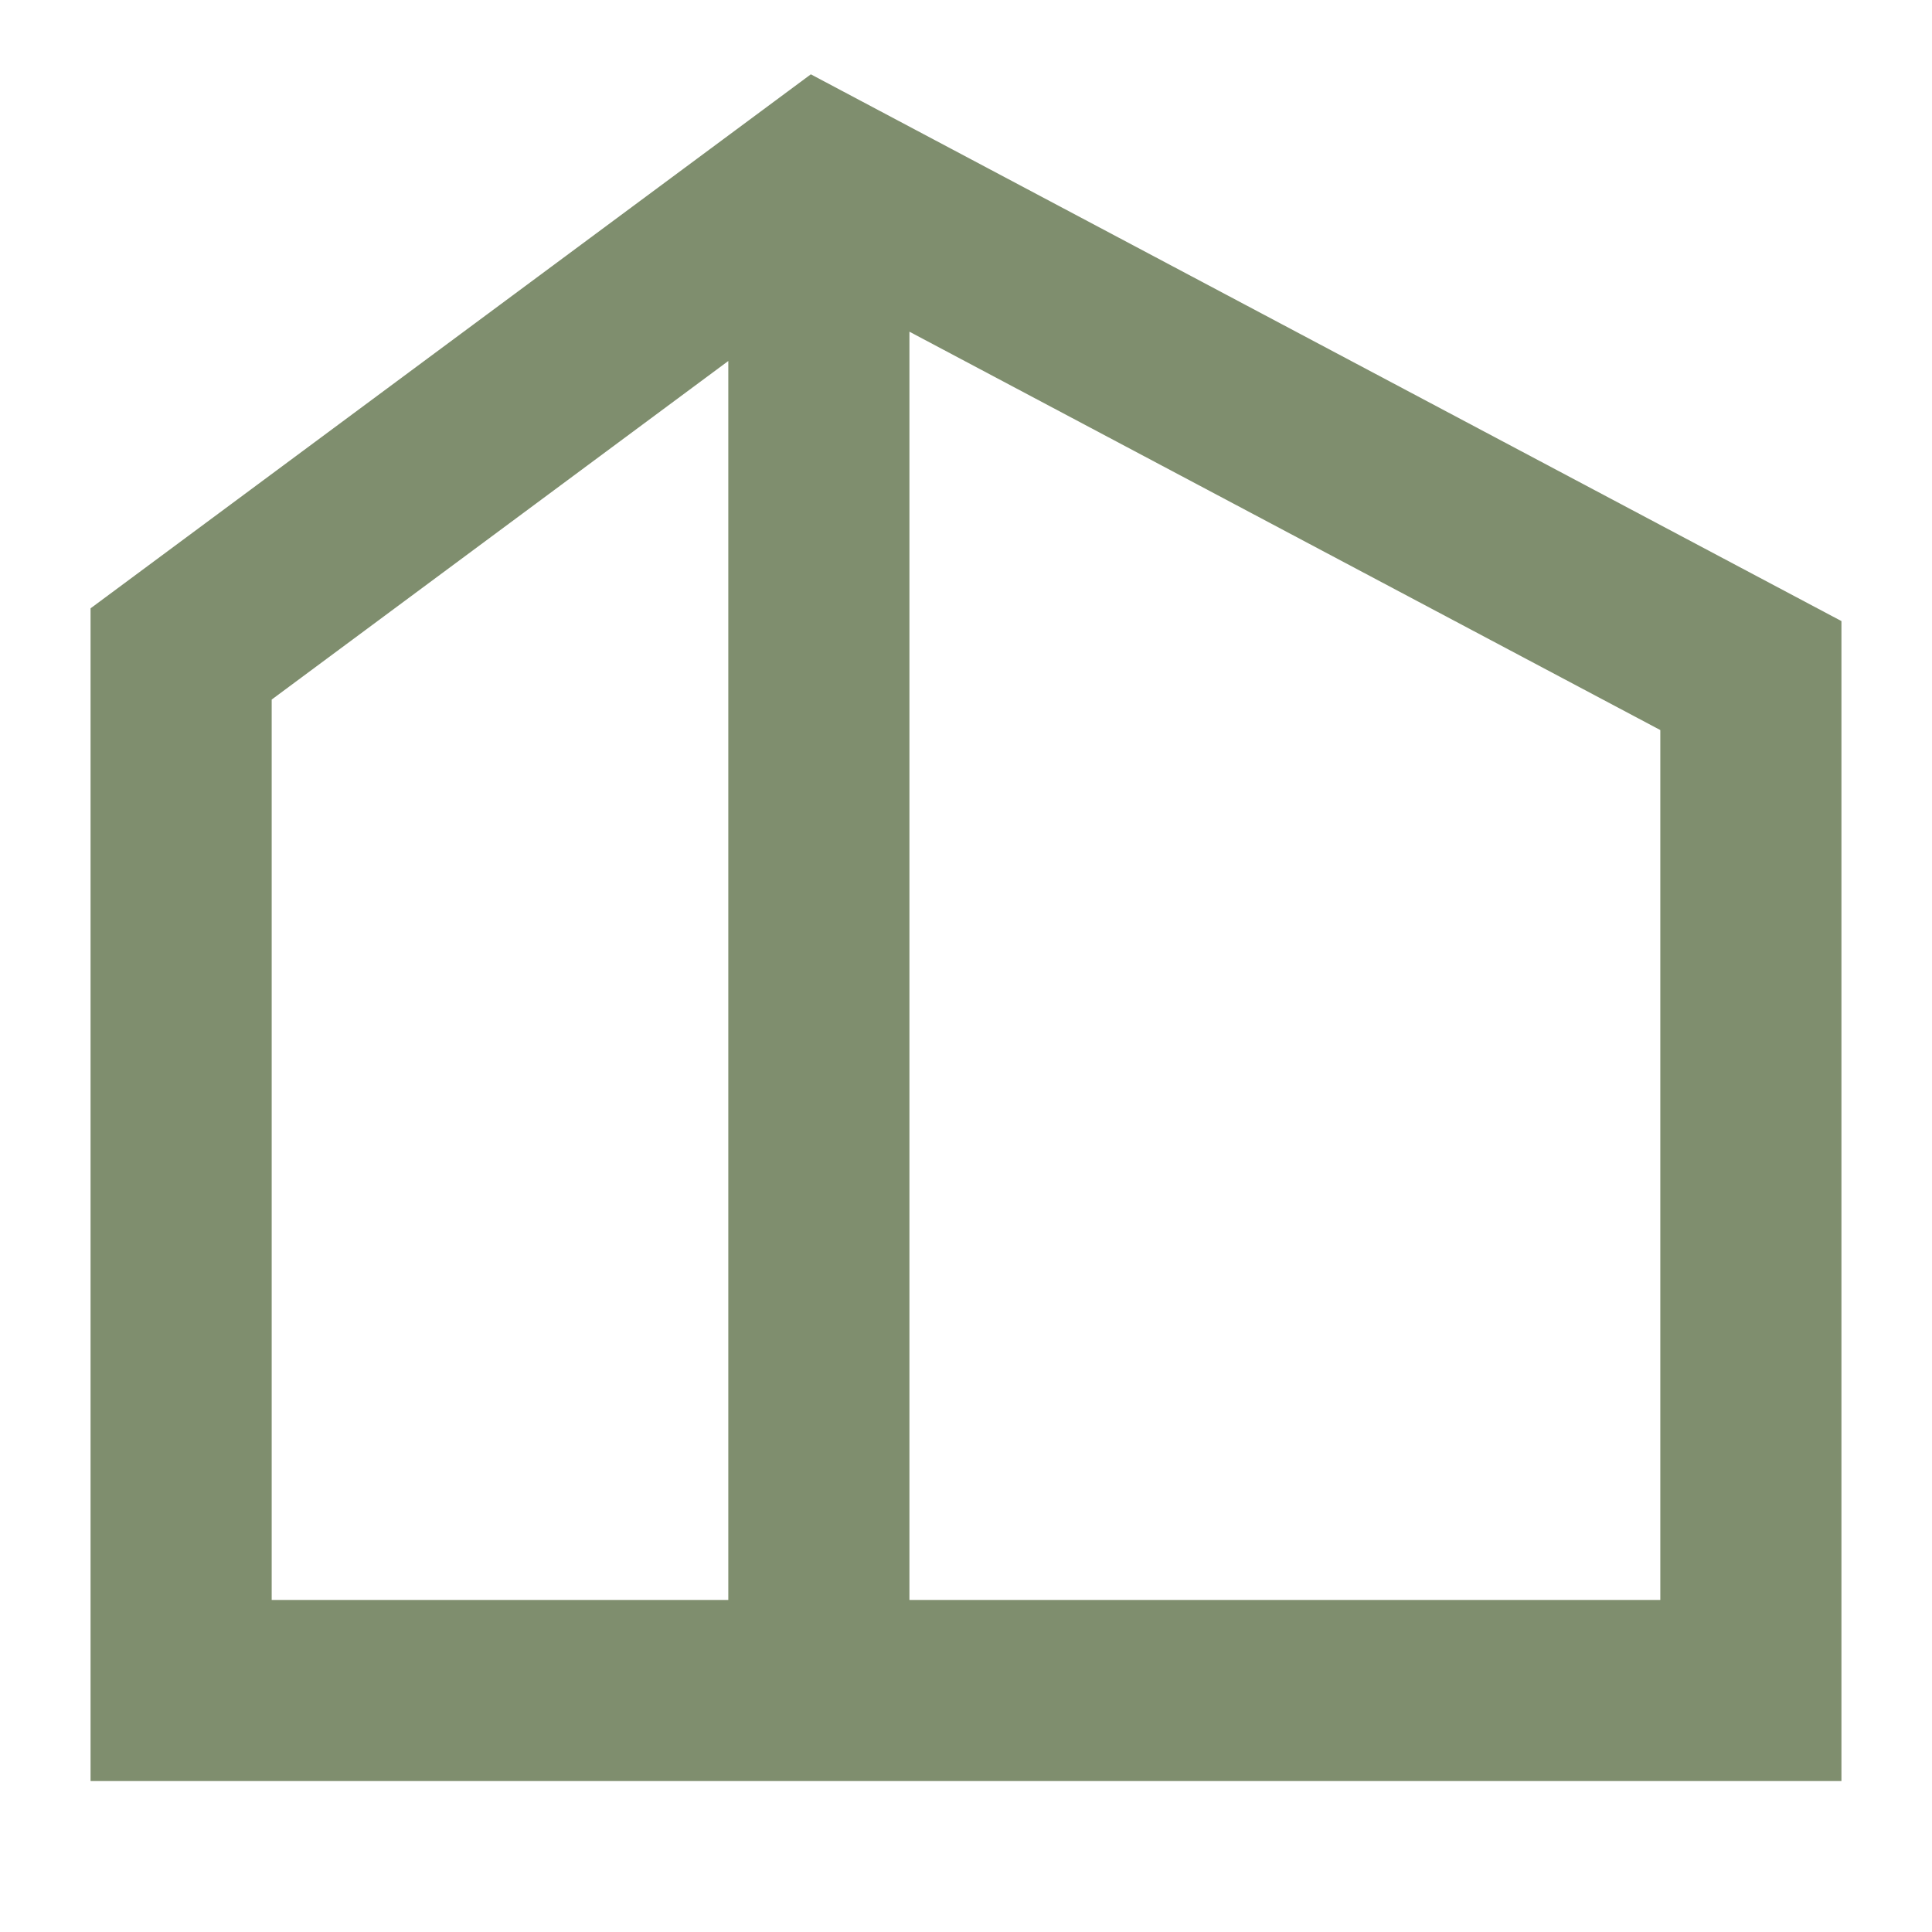
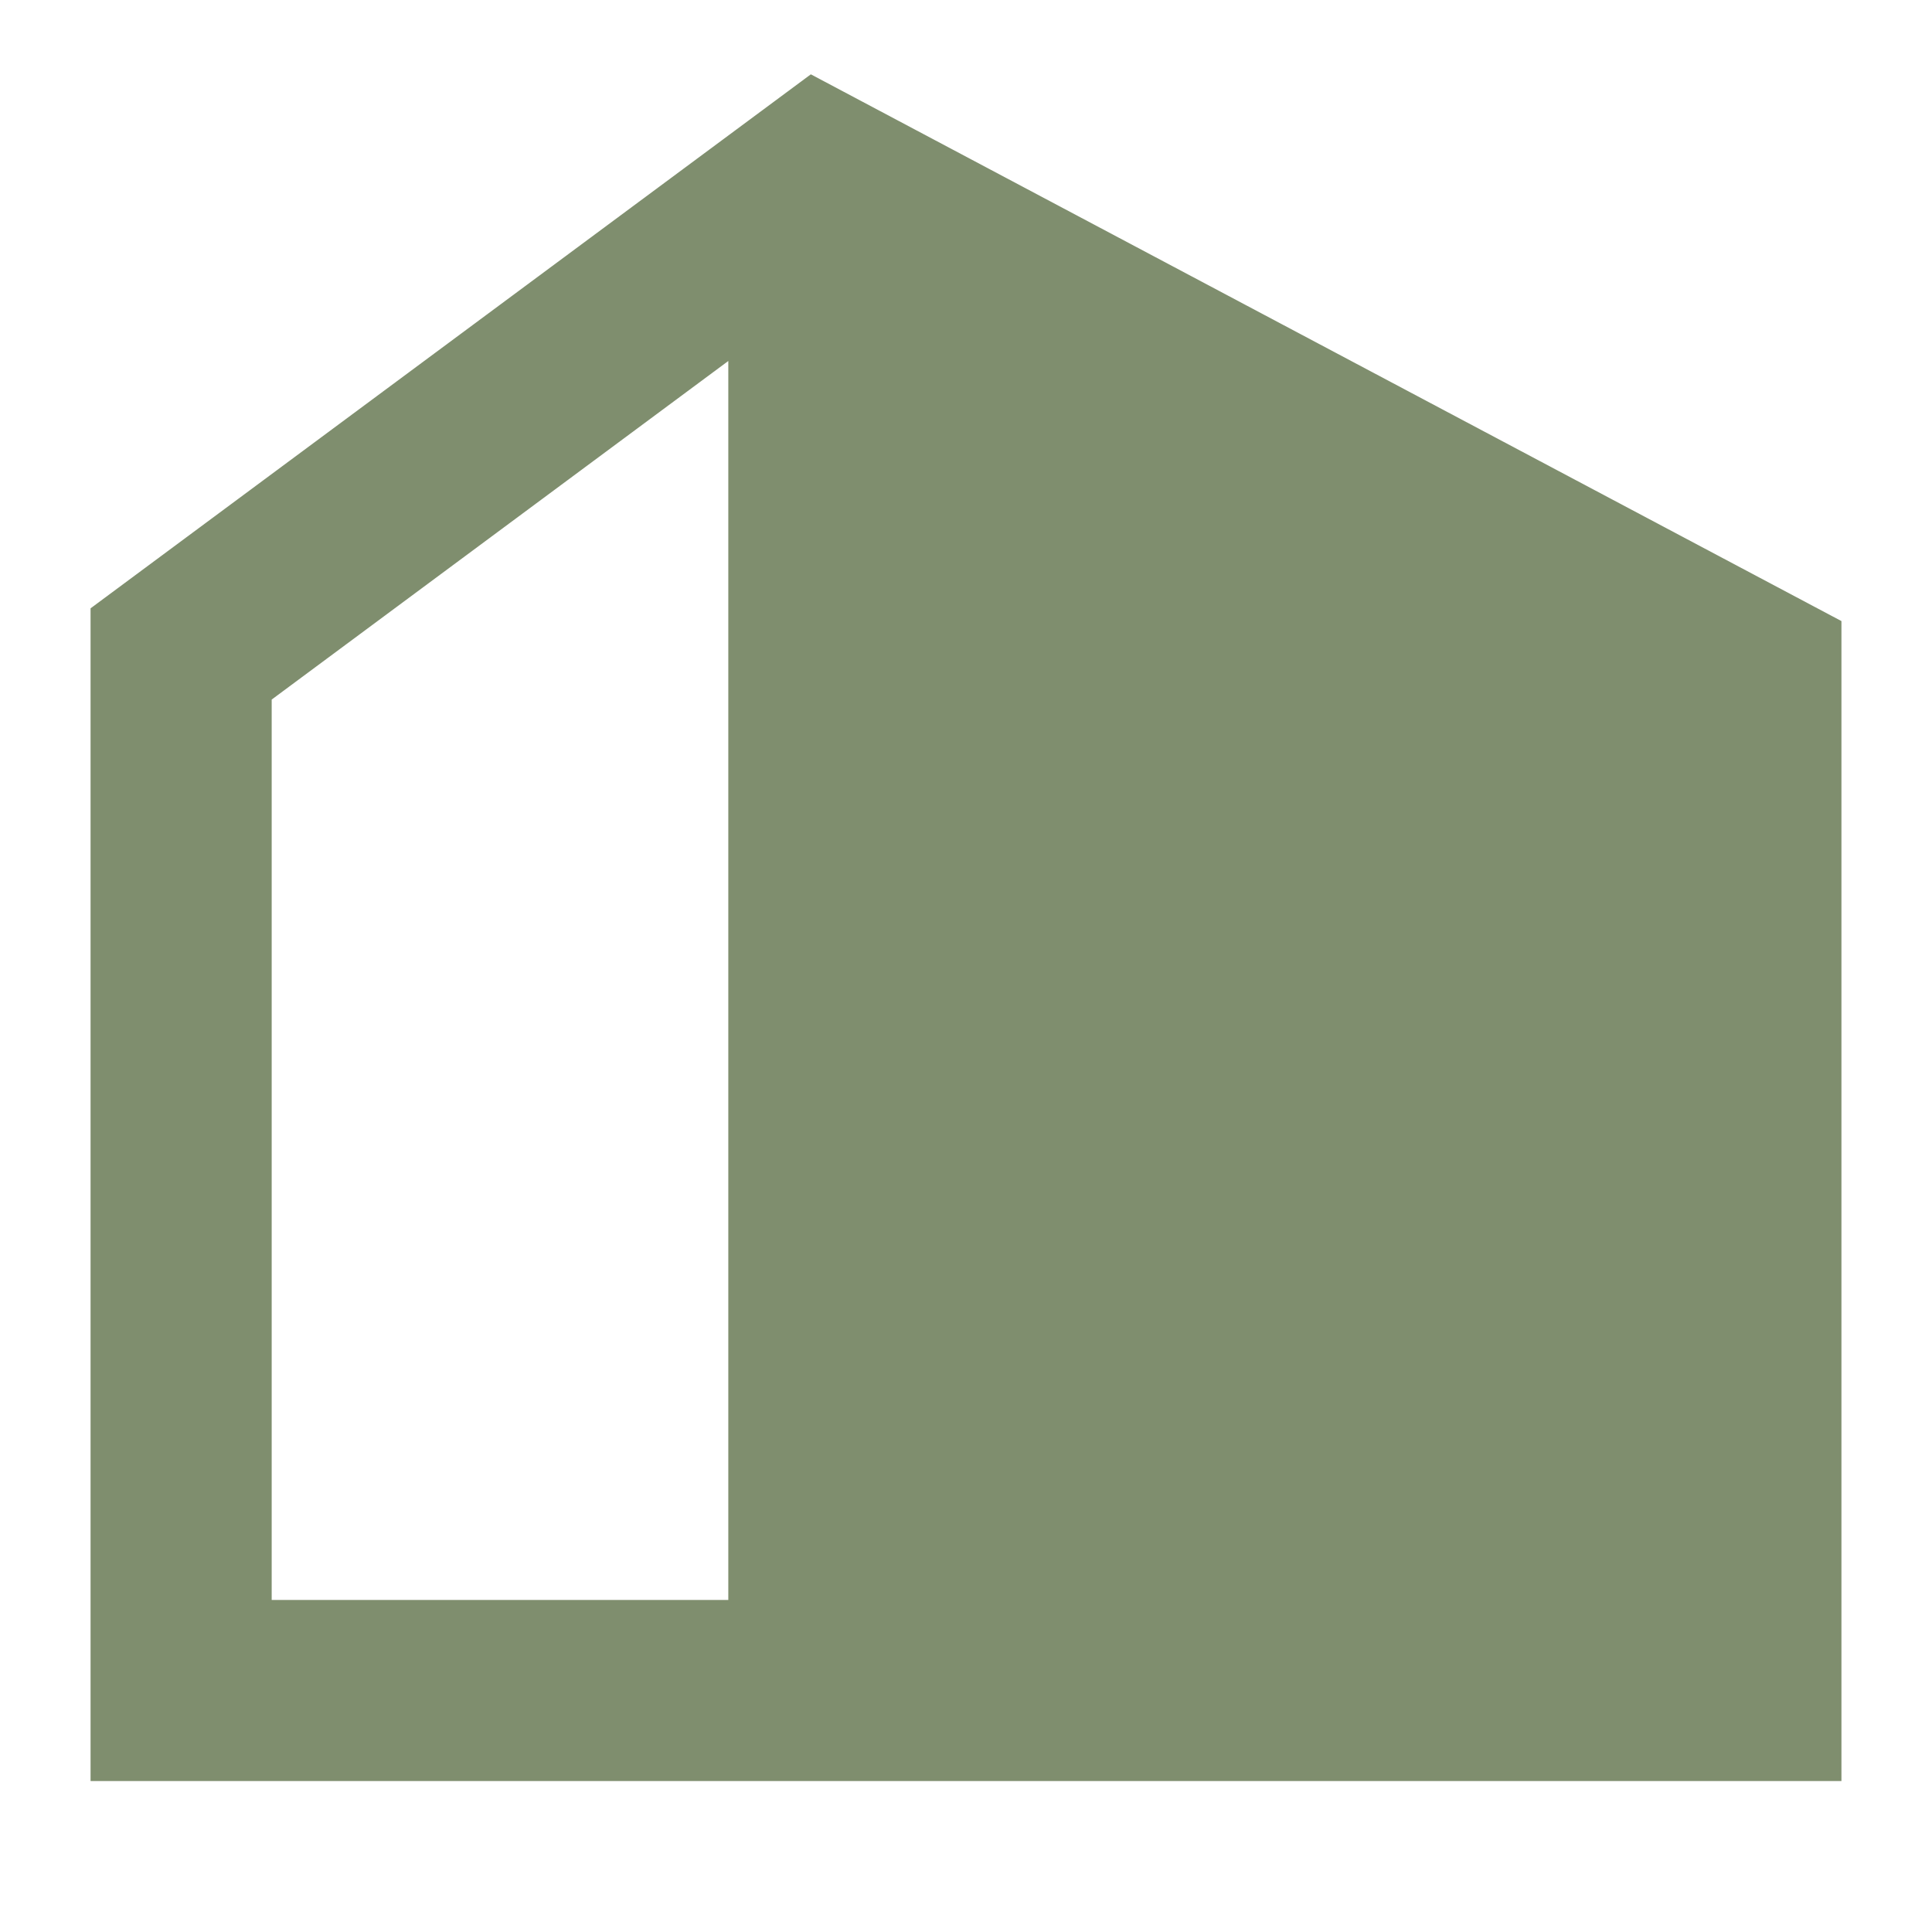
<svg xmlns="http://www.w3.org/2000/svg" version="1.1" width="32" height="32">
  <svg width="32" height="32" viewBox="0 0 32 32" fill="none">
-     <path fill-rule="evenodd" clip-rule="evenodd" d="M13.43 1.231L30.5 10.287V29.5H1.5V10.076L13.43 1.231ZM12.063 5.979L4.5 11.587V26.5H12.063V5.979ZM15.063 26.5H27.5V12.092L15.063 5.494V26.5Z" fill="#7F8E6E" />
+     <path fill-rule="evenodd" clip-rule="evenodd" d="M13.43 1.231L30.5 10.287V29.5H1.5V10.076L13.43 1.231ZM12.063 5.979L4.5 11.587V26.5H12.063V5.979ZM15.063 26.5H27.5V12.092V26.5Z" fill="#7F8E6E" />
  </svg>
  <style>@media (prefers-color-scheme: light) { :root { filter: none; } }
@media (prefers-color-scheme: dark) { :root { filter: none; } }
</style>
</svg>